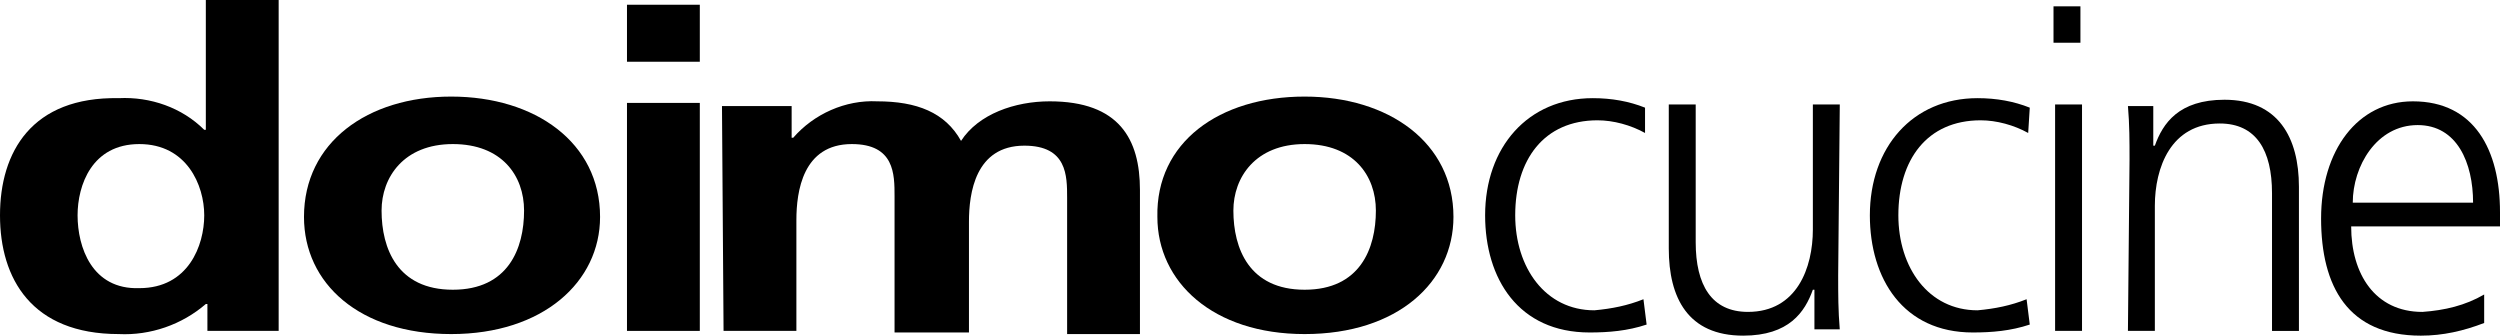
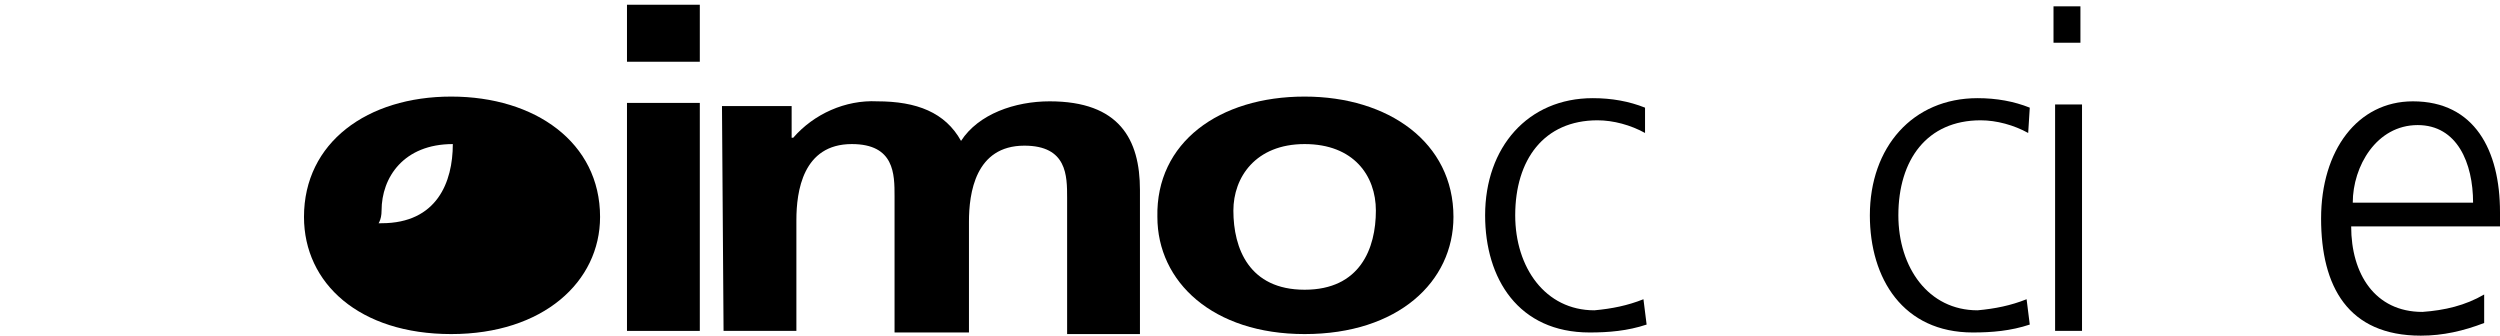
<svg xmlns="http://www.w3.org/2000/svg" version="1.1" id="Layer_1" x="0px" y="0px" width="250px" height="33.566px" viewBox="-20.434 2.776 250 33.566" enable-background="new -20.434 2.776 250 33.566" xml:space="preserve">
  <g>
-     <path d="M0.307,35.866h7.125V2.776H0.149v12.983h-0.158c-2.217-2.217-5.383-3.325-8.55-3.167   c-8.708-0.158-11.875,5.383-11.875,11.716s3.167,11.875,11.875,11.875c3.167,0.158,6.333-0.95,8.708-3.008h0.158V35.866z    M-12.676,24.308c0-3.008,1.425-7.125,6.175-7.125s6.491,4.117,6.491,7.125s-1.583,7.283-6.491,7.283   C-11.251,31.75-12.676,27.475-12.676,24.308" />
-     <path d="M17.723,23.833c0-3.325,2.217-6.65,7.125-6.65s7.125,3.167,7.125,6.65c0,3.8-1.583,7.916-7.125,7.916   S17.723,27.633,17.723,23.833 M9.965,24.467c0,6.65,5.541,11.716,14.725,11.716s14.883-5.225,14.883-11.716   c0-7.441-6.491-12.033-14.883-12.033S9.965,17.025,9.965,24.467" />
+     <path d="M17.723,23.833c0-3.325,2.217-6.65,7.125-6.65c0,3.8-1.583,7.916-7.125,7.916   S17.723,27.633,17.723,23.833 M9.965,24.467c0,6.65,5.541,11.716,14.725,11.716s14.883-5.225,14.883-11.716   c0-7.441-6.491-12.033-14.883-12.033S9.965,17.025,9.965,24.467" />
    <path d="M42.264,8.95h7.283v-5.7h-7.283V8.95z M42.264,35.866h7.283V13.067h-7.283V35.866z" />
    <path d="M51.922,35.866h7.283V24.783c0-2.85,0.633-7.6,5.541-7.6c4.275,0,4.275,3.008,4.275,5.225v13.616h7.441V24.942   c0-2.85,0.633-7.6,5.541-7.6c4.275,0,4.275,3.008,4.275,5.225v13.616h7.283V21.775c0-5.066-2.058-8.866-9.025-8.866   c-3.483,0-7.125,1.267-8.866,3.958c-1.583-2.85-4.433-3.958-8.391-3.958c-3.167-0.158-6.333,1.267-8.391,3.642H58.73v-3.167h-6.966   L51.922,35.866L51.922,35.866z" />
    <path d="M102.904,23.833c0-3.325,2.217-6.65,7.125-6.65c4.908,0,7.125,3.167,7.125,6.65c0,3.8-1.583,7.916-7.125,7.916   S102.904,27.633,102.904,23.833 M95.304,24.467c0,6.491,5.541,11.716,14.725,11.716c9.341,0,14.883-5.225,14.883-11.716   c0-7.441-6.491-12.033-14.883-12.033C101.479,12.434,95.146,17.025,95.304,24.467" />
    <path d="M144.069,13.542c-1.583-0.633-3.325-0.95-5.225-0.95c-6.491,0-10.766,4.908-10.766,11.716   c0,6.333,3.325,11.716,10.45,11.716c1.9,0,3.8-0.158,5.7-0.792l-0.317-2.533c-1.583,0.633-3.167,0.95-4.908,1.108   c-4.908,0-7.916-4.275-7.916-9.5c0-5.541,2.85-9.5,8.233-9.5c1.583,0,3.325,0.475,4.75,1.267V13.542z" />
-     <path d="M163.544,13.225h-2.692v12.508c0,3.8-1.583,8.233-6.491,8.233c-3.642,0-5.225-2.692-5.225-6.966V13.225h-2.692v14.408   c0,4.908,1.9,8.708,7.441,8.708c4.592,0,6.175-2.375,6.966-4.592h0.158v3.958h2.533c-0.158-1.9-0.158-3.483-0.158-5.383   L163.544,13.225z" />
    <path d="M182.543,13.542c-1.583-0.633-3.325-0.95-5.225-0.95c-6.491,0-10.766,4.908-10.766,11.716   c0,6.333,3.325,11.716,10.291,11.716c1.9,0,3.8-0.158,5.7-0.792l-0.317-2.533c-1.583,0.633-3.167,0.95-4.908,1.108   c-4.908,0-7.916-4.275-7.916-9.5c0-5.541,2.85-9.5,8.233-9.5c1.583,0,3.325,0.475,4.75,1.267L182.543,13.542z" />
    <path d="M187.609,3.409h-2.692V7.05h2.692V3.409z M185.076,35.866h2.692V13.225h-2.692V35.866z" />
-     <path d="M192.359,35.866h2.692V23.358c0-3.8,1.583-8.233,6.491-8.233c3.642,0,5.225,2.692,5.225,6.966v13.775h2.692V21.458   c0-4.908-2.058-8.708-7.441-8.708c-4.591,0-6.175,2.375-6.966,4.592h-0.158v-3.958h-2.533c0.158,1.9,0.158,3.483,0.158,5.383   L192.359,35.866z" />
    <path d="M214.842,23.042c0-3.642,2.375-7.758,6.491-7.758c3.958,0,5.541,3.8,5.541,7.758H214.842z M227.983,32.225   c-1.9,1.108-3.958,1.583-6.175,1.742c-4.75,0-7.125-3.8-7.125-8.55h14.883v-1.425c0-6.175-2.533-11.083-8.708-11.083   c-5.541,0-9.183,4.908-9.183,11.716s2.692,11.716,9.975,11.716c2.217,0,4.275-0.475,6.333-1.267V32.225z" />
  </g>
</svg>